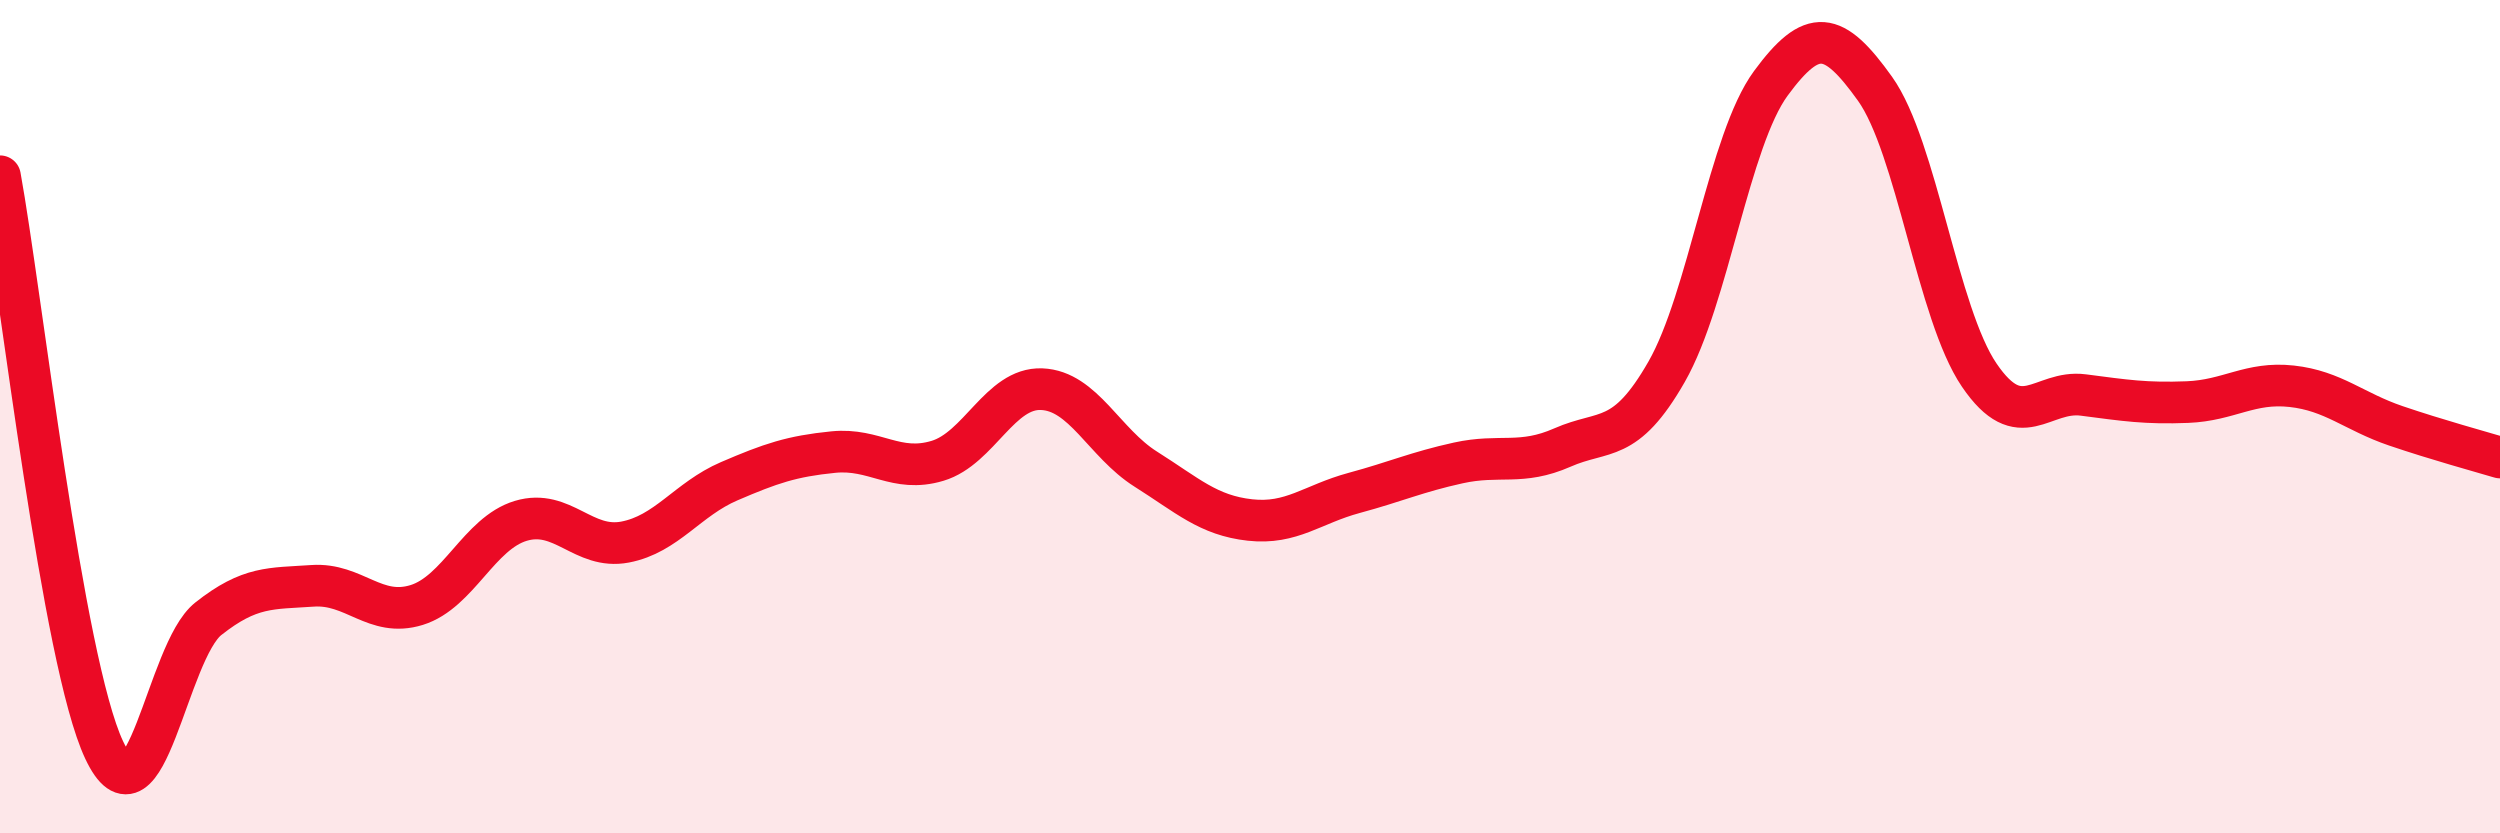
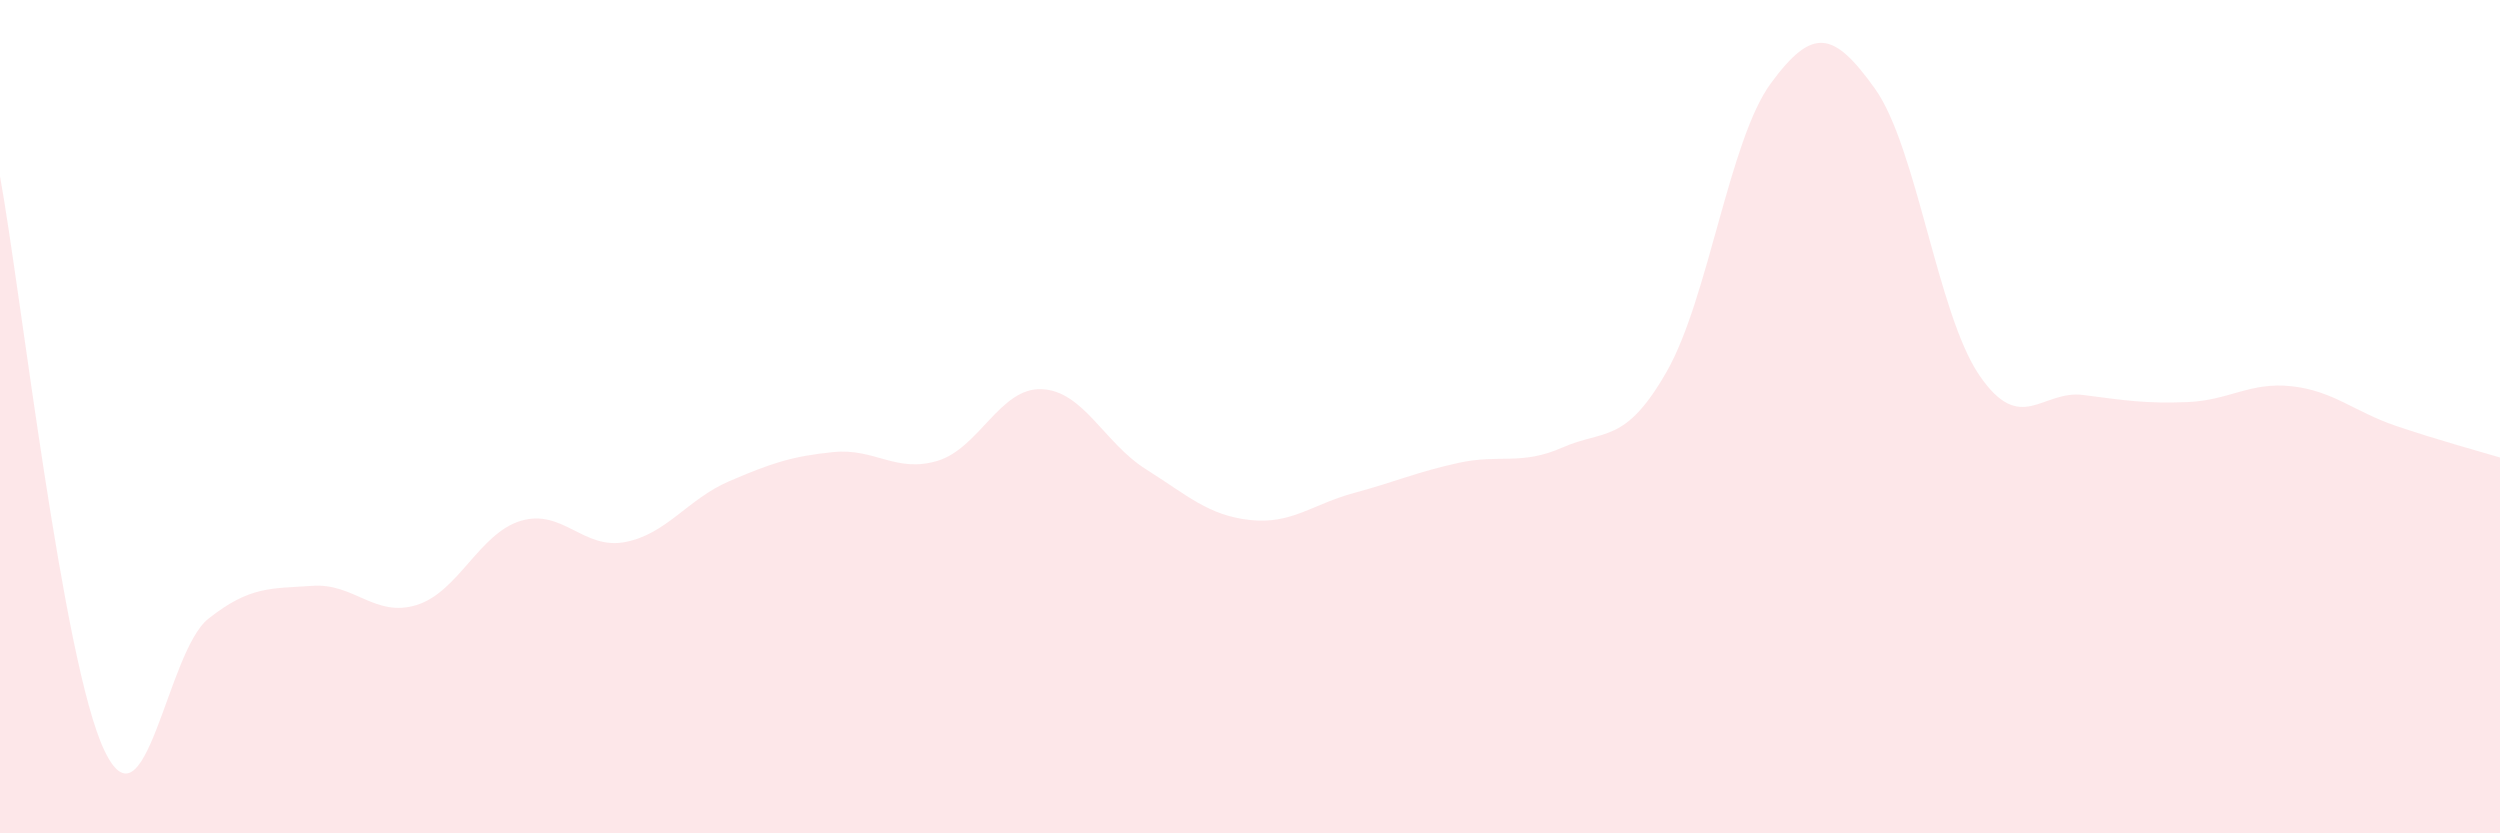
<svg xmlns="http://www.w3.org/2000/svg" width="60" height="20" viewBox="0 0 60 20">
  <path d="M 0,4.23 C 0.5,6.98 1.5,15.88 2.5,18 C 3.5,20.12 4,15.64 5,14.85 C 6,14.06 6.5,14.13 7.5,14.06 C 8.5,13.99 9,14.83 10,14.52 C 11,14.21 11.5,12.8 12.5,12.5 C 13.5,12.2 14,13.2 15,13.01 C 16,12.82 16.5,11.98 17.5,11.55 C 18.5,11.12 19,10.95 20,10.85 C 21,10.75 21.5,11.36 22.5,11.06 C 23.5,10.76 24,9.3 25,9.34 C 26,9.38 26.5,10.63 27.5,11.26 C 28.5,11.89 29,12.37 30,12.48 C 31,12.59 31.5,12.1 32.5,11.83 C 33.5,11.56 34,11.33 35,11.11 C 36,10.89 36.5,11.18 37.5,10.74 C 38.5,10.3 39,10.67 40,8.92 C 41,7.17 41.5,3.36 42.5,2 C 43.5,0.64 44,0.73 45,2.13 C 46,3.53 46.5,7.53 47.5,9 C 48.5,10.47 49,9.35 50,9.48 C 51,9.61 51.5,9.69 52.5,9.65 C 53.5,9.61 54,9.16 55,9.27 C 56,9.38 56.5,9.88 57.5,10.22 C 58.5,10.56 59.5,10.83 60,10.98L60 20L0 20Z" fill="#EB0A25" opacity="0.1" stroke-linecap="round" stroke-linejoin="round" />
-   <path d="M 0,4.23 C 0.5,6.98 1.5,15.88 2.5,18 C 3.5,20.12 4,15.64 5,14.85 C 6,14.06 6.5,14.13 7.5,14.06 C 8.5,13.99 9,14.83 10,14.52 C 11,14.21 11.5,12.8 12.5,12.5 C 13.5,12.2 14,13.2 15,13.01 C 16,12.82 16.5,11.98 17.5,11.55 C 18.5,11.12 19,10.95 20,10.85 C 21,10.75 21.5,11.36 22.5,11.06 C 23.5,10.76 24,9.3 25,9.34 C 26,9.38 26.5,10.63 27.5,11.26 C 28.5,11.89 29,12.37 30,12.48 C 31,12.59 31.5,12.1 32.5,11.83 C 33.5,11.56 34,11.33 35,11.11 C 36,10.89 36.5,11.18 37.5,10.74 C 38.5,10.3 39,10.67 40,8.92 C 41,7.17 41.5,3.36 42.5,2 C 43.5,0.64 44,0.73 45,2.13 C 46,3.53 46.5,7.53 47.5,9 C 48.5,10.47 49,9.35 50,9.48 C 51,9.61 51.5,9.69 52.5,9.65 C 53.5,9.61 54,9.16 55,9.27 C 56,9.38 56.5,9.88 57.5,10.22 C 58.5,10.56 59.5,10.83 60,10.98" stroke="#EB0A25" stroke-width="1" fill="none" stroke-linecap="round" stroke-linejoin="round" />
</svg>